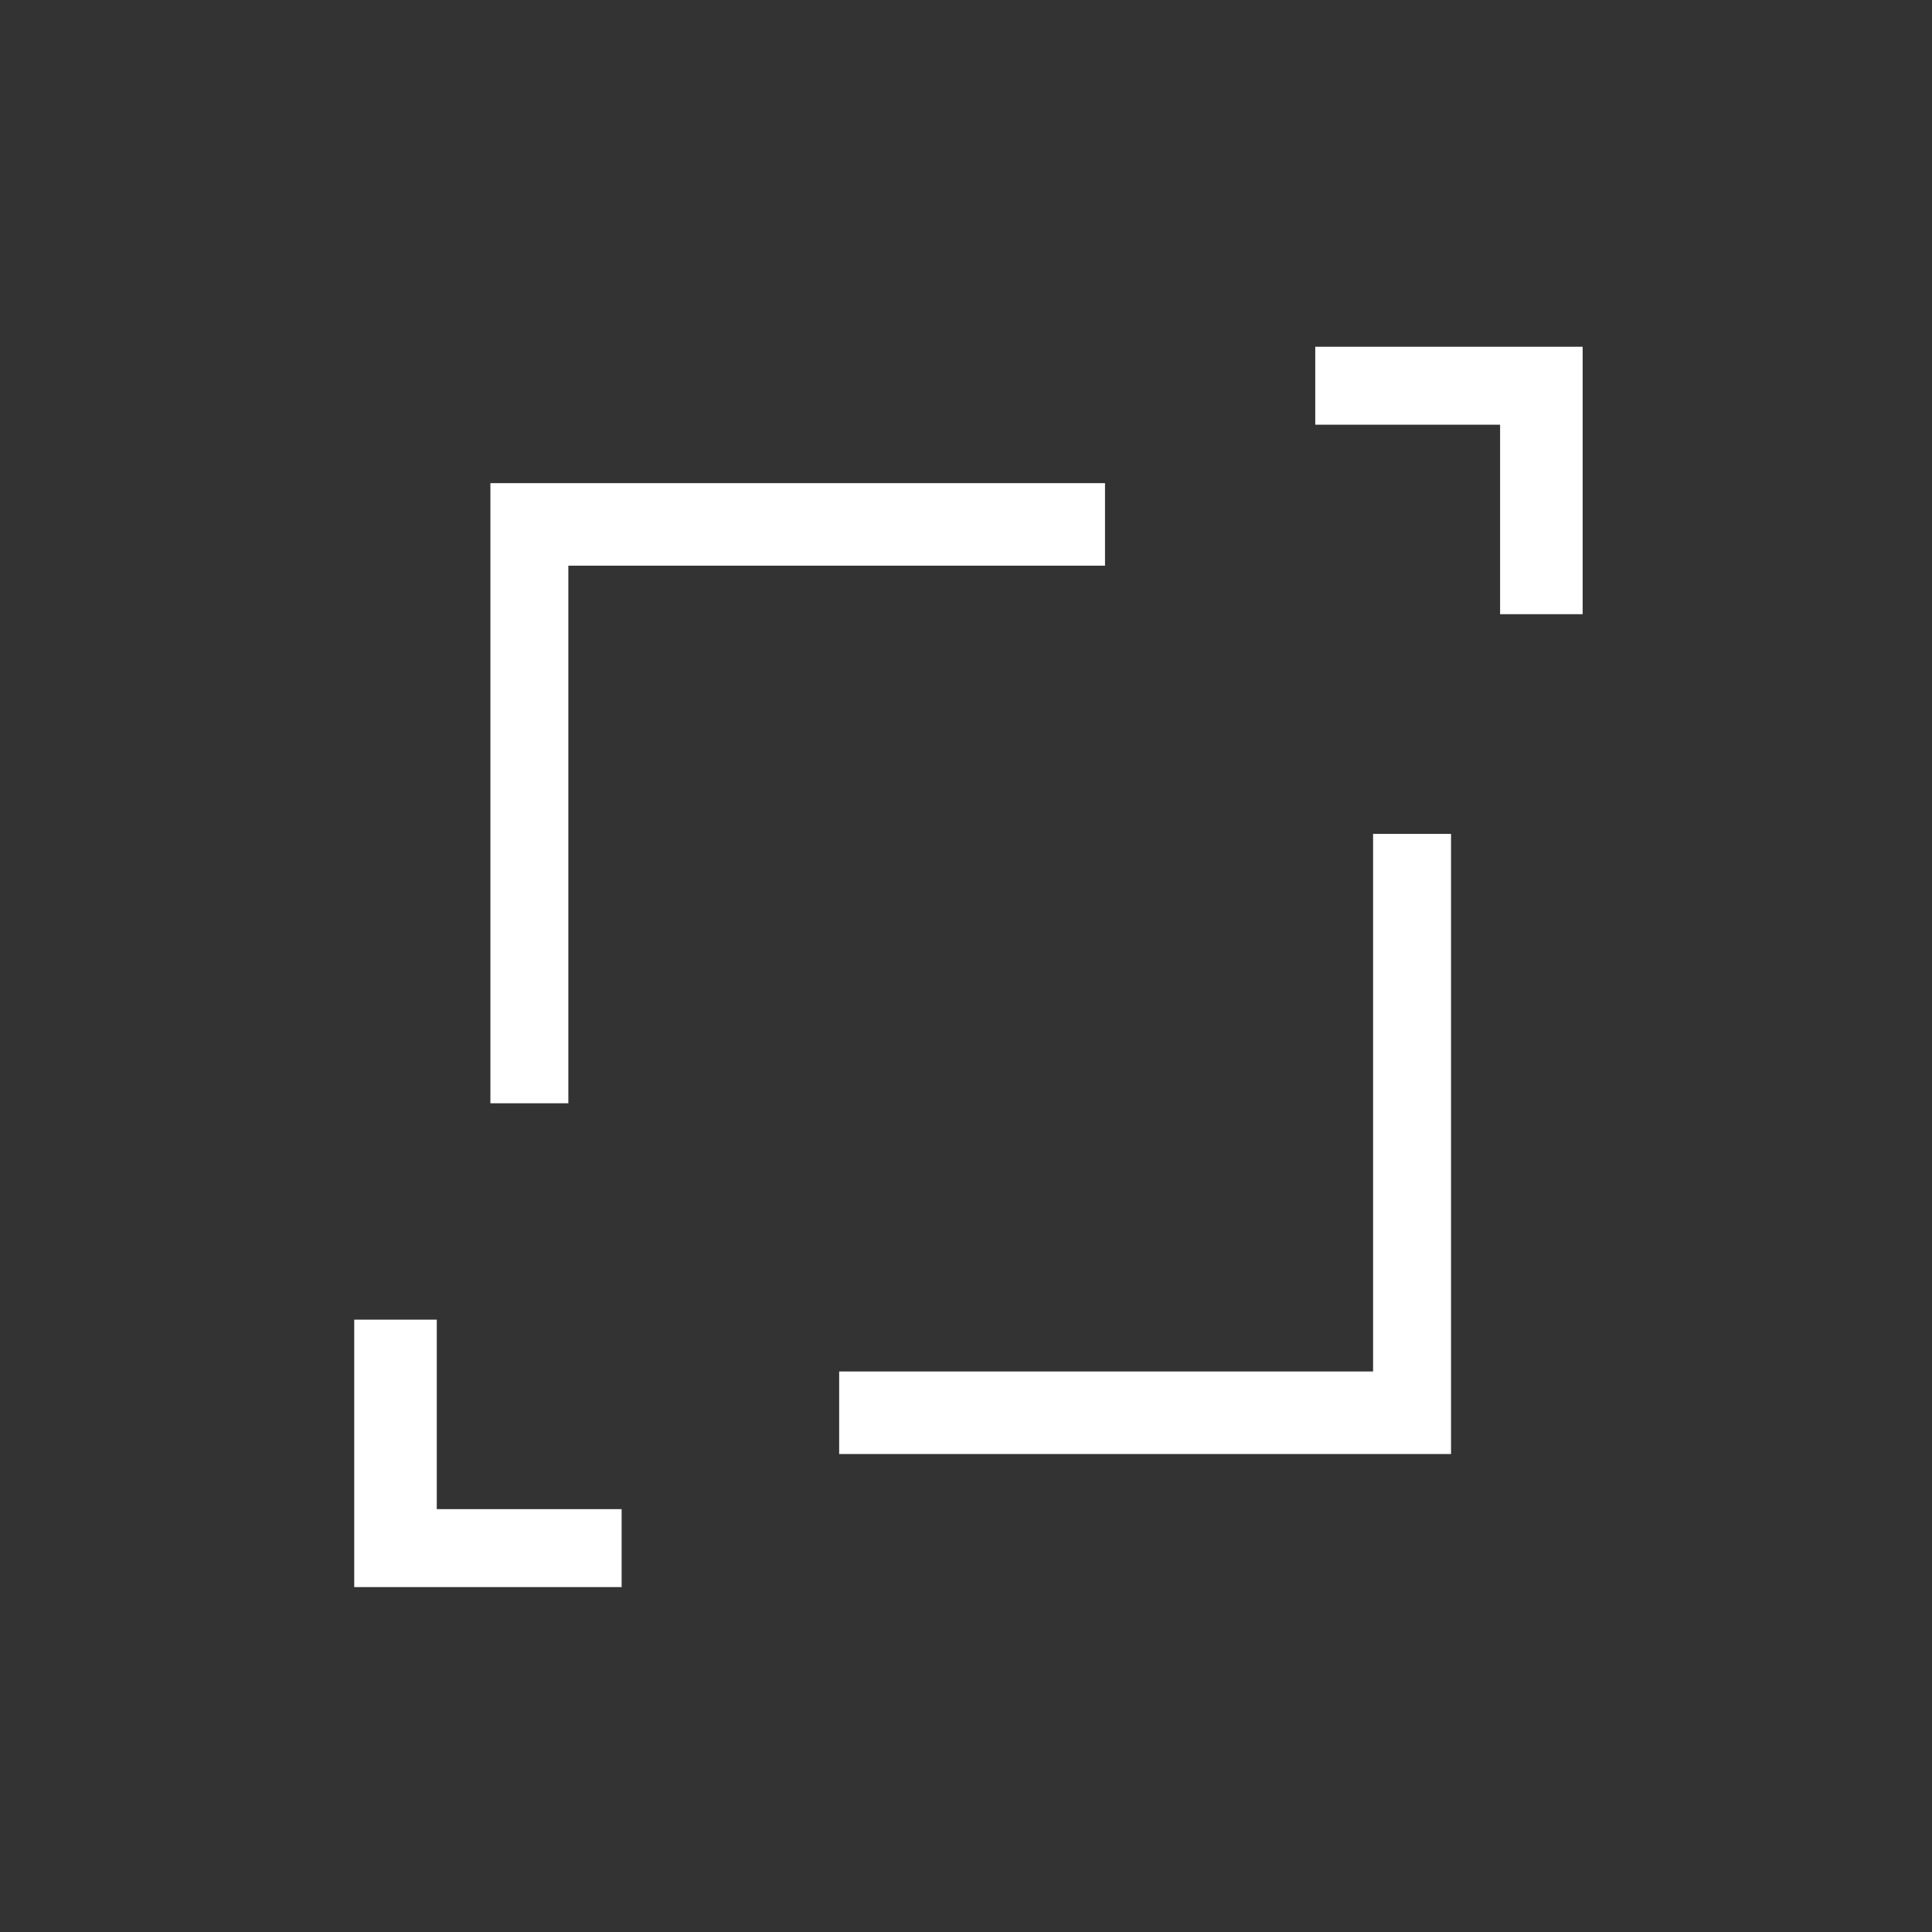
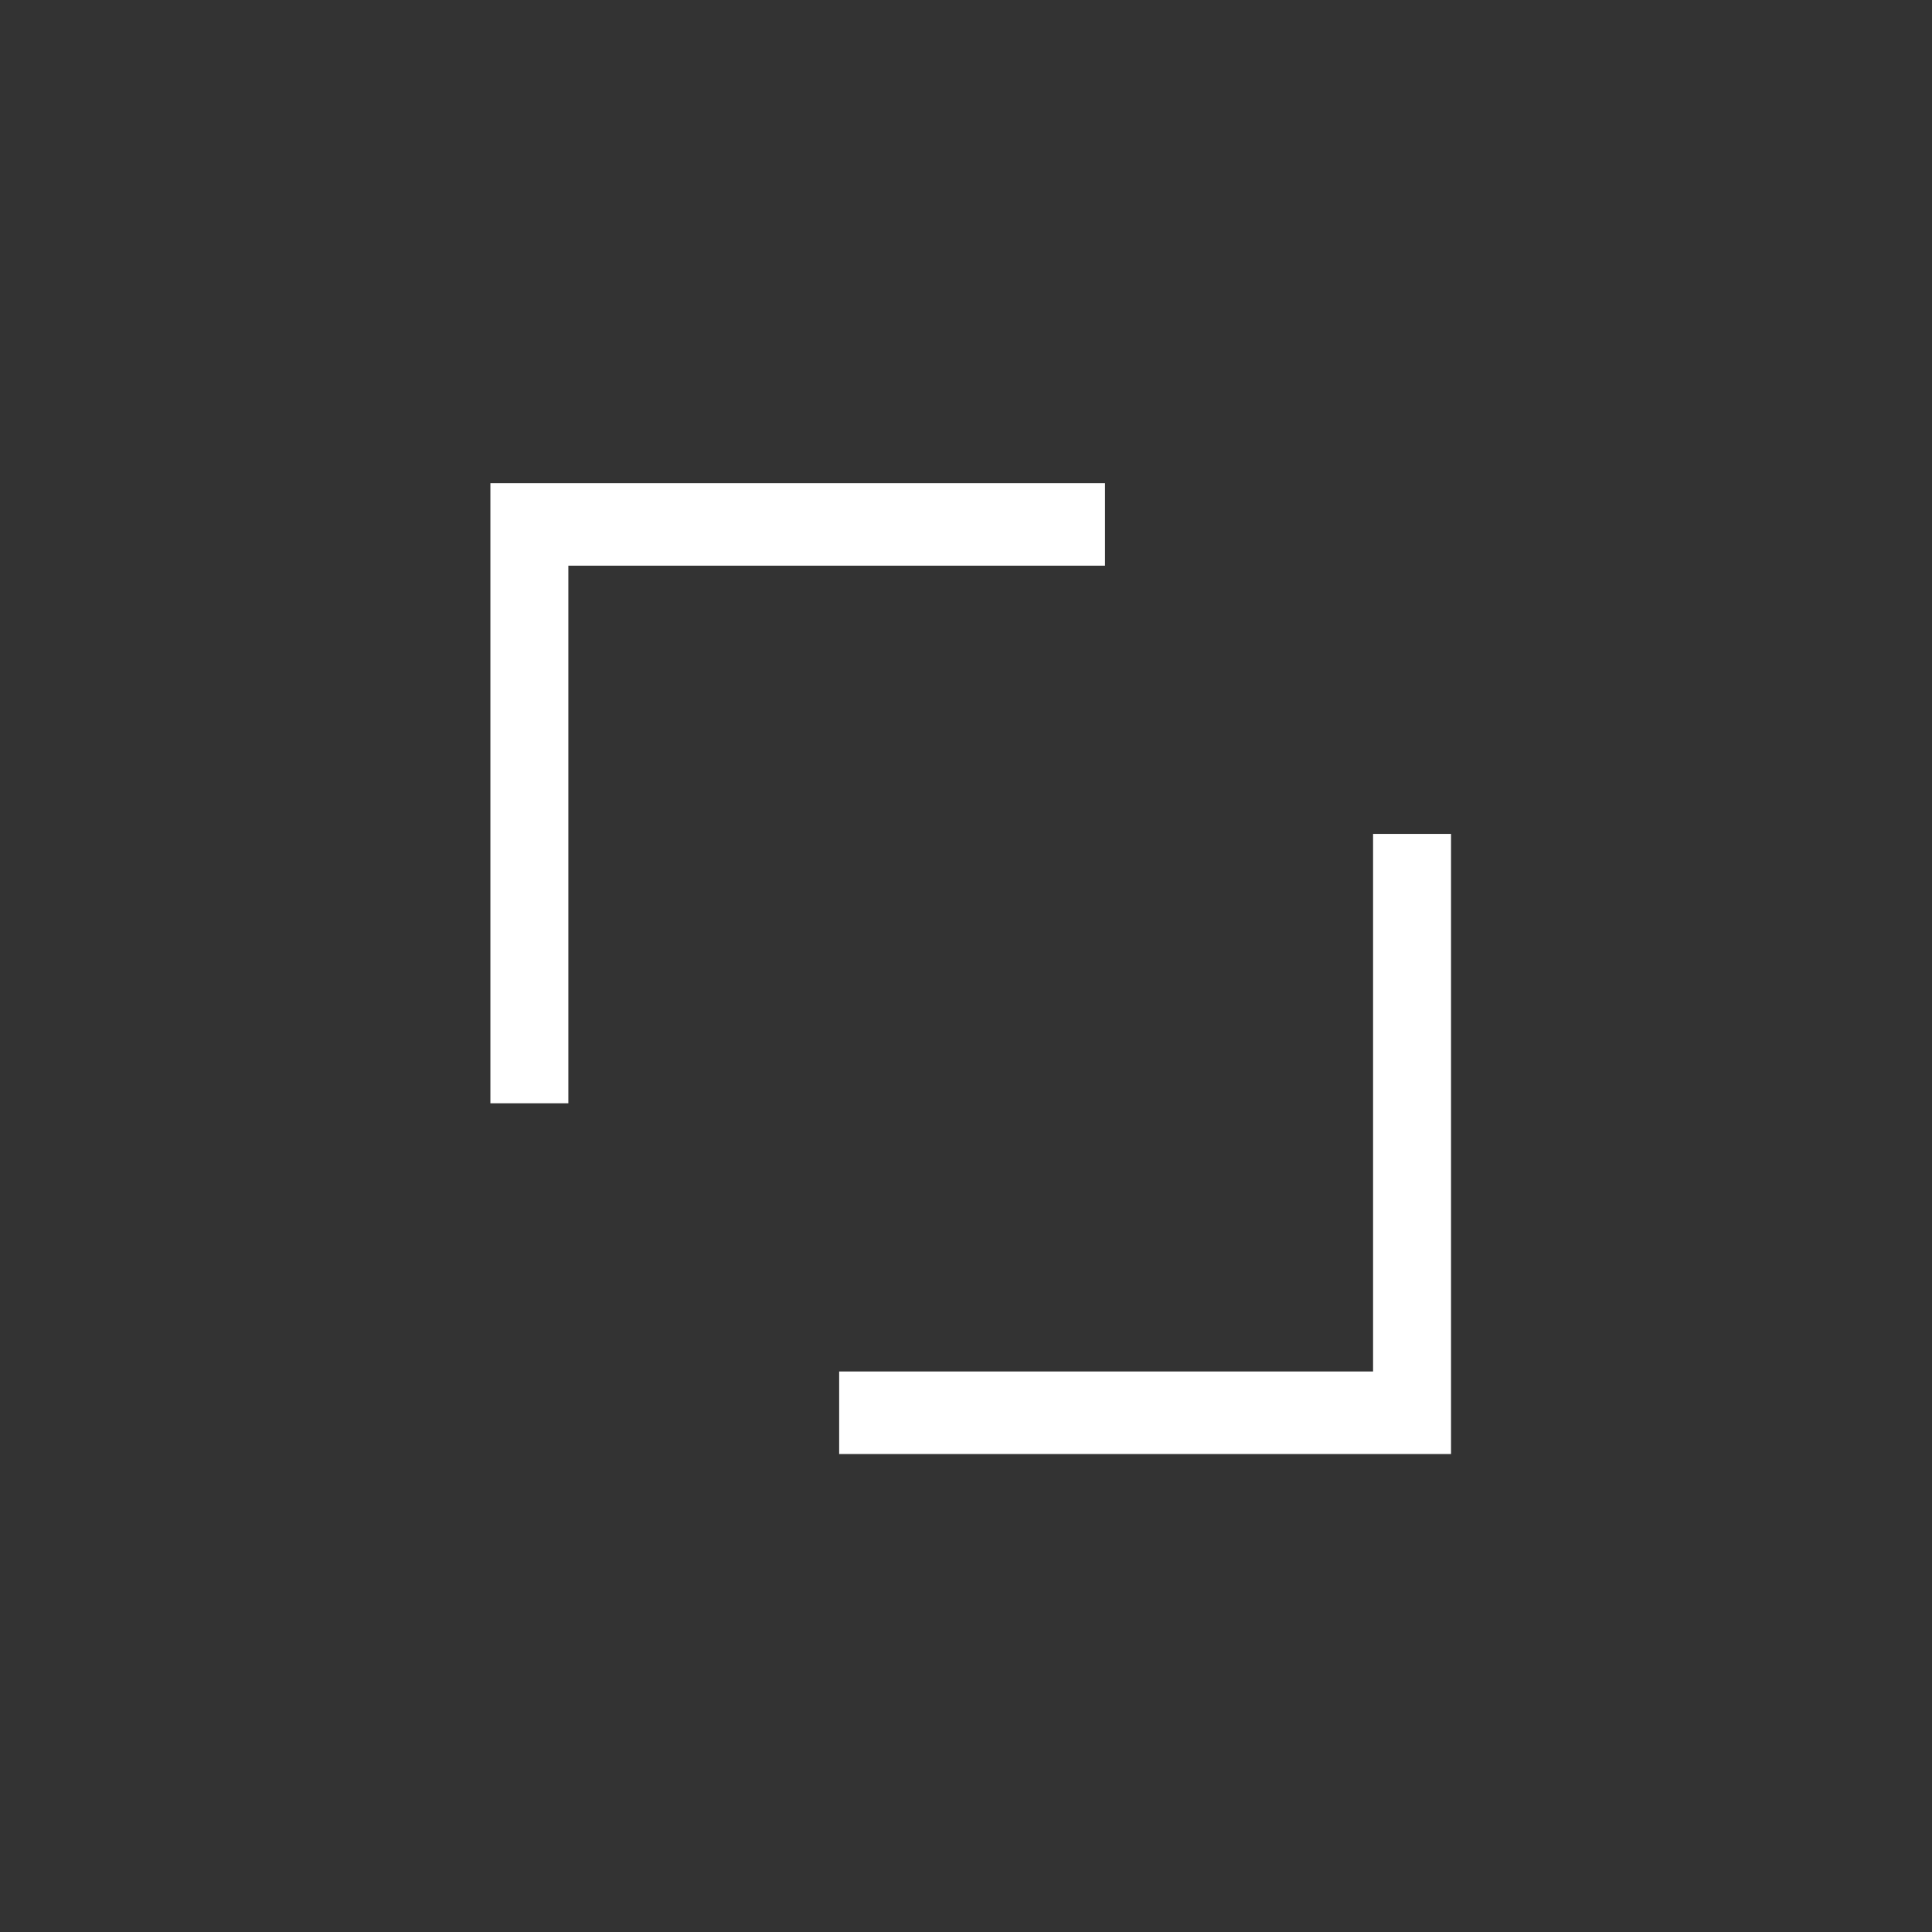
<svg xmlns="http://www.w3.org/2000/svg" xmlns:ns1="http://www.inkscape.org/namespaces/inkscape" xmlns:ns2="http://sodipodi.sourceforge.net/DTD/sodipodi-0.dtd" width="40" height="40" viewBox="0 0 40 40" id="svg2" version="1.1" ns1:version="0.91 r13725" ns2:docname="MENU_FullScreen.svg">
  <rect x="0" y="0" width="40" height="40" fill="#333333" stroke="none" />
  <defs id="defs4" />
  <ns2:namedview id="base" pagecolor="#ffffff" bordercolor="#666666" borderopacity="1.0" ns1:pageopacity="0.0" ns1:pageshadow="2" ns1:zoom="11.313709" ns1:cx="20.492179" ns1:cy="9.5143104" ns1:document-units="px" ns1:current-layer="layer1" showgrid="false" units="px" ns1:snap-perpendicular="true" ns1:snap-tangential="true" objecttolerance="10000" showguides="true" ns1:guide-bbox="true" ns1:window-width="1920" ns1:window-height="1018" ns1:window-x="-8" ns1:window-y="-8" ns1:window-maximized="1">
    <ns2:guide position="-1.37,10.01" orientation="0,1" id="guide4138" />
    <ns2:guide position="20,29.438" orientation="1,0" id="guide4253" />
    <ns2:guide position="1.547,19.998" orientation="0,1" id="guide4431" />
    <ns2:guide position="22.359,30" orientation="0,1" id="guide4144" />
  </ns2:namedview>
  <g ns1:label="Calque 1" ns1:groupmode="layer" id="layer1" transform="translate(0,-1012.362)">
    <path style="opacity:1;fill:#ffffff;fill-opacity:1;fill-rule:nonzero;stroke:none;stroke-width:0.81;stroke-miterlimit:4;stroke-dasharray:none;stroke-opacity:1" d="m 10.153,1022.365 0,12.839 1.614,0 0,-11.13 11.111,0 0,-1.709 z" id="path4354" ns1:connector-curvature="0" ns2:nodetypes="ccccccc" />
    <path ns1:connector-curvature="0" style="opacity:1;fill:#ffffff;fill-opacity:1;fill-rule:nonzero;stroke:none;stroke-width:0.81;stroke-miterlimit:4;stroke-dasharray:none;stroke-opacity:1" d="m 30.042,1042.466 0,-12.839 -1.614,0 0,11.13 -11.054,0 0,1.709 z" id="path4354-9" ns2:nodetypes="ccccccc" />
-     <path ns1:connector-curvature="0" style="opacity:1;fill:#ffffff;fill-opacity:1;fill-rule:nonzero;stroke:none;stroke-width:0.81;stroke-miterlimit:4;stroke-dasharray:none;stroke-opacity:1" d="m 7.333,1045.221 5.537,0 0,-1.614 -3.827,0 0,-3.923 -1.709,0 0,5.537 z" id="path4354-6" />
-     <path ns1:connector-curvature="0" style="opacity:1;fill:#ffffff;fill-opacity:1;fill-rule:nonzero;stroke:none;stroke-width:0.81;stroke-miterlimit:4;stroke-dasharray:none;stroke-opacity:1" d="m 32.768,1019.541 -5.537,0 0,1.614 3.827,0 0,3.923 1.709,0 0,-5.537 z" id="path4354-6-4" />
  </g>
</svg>